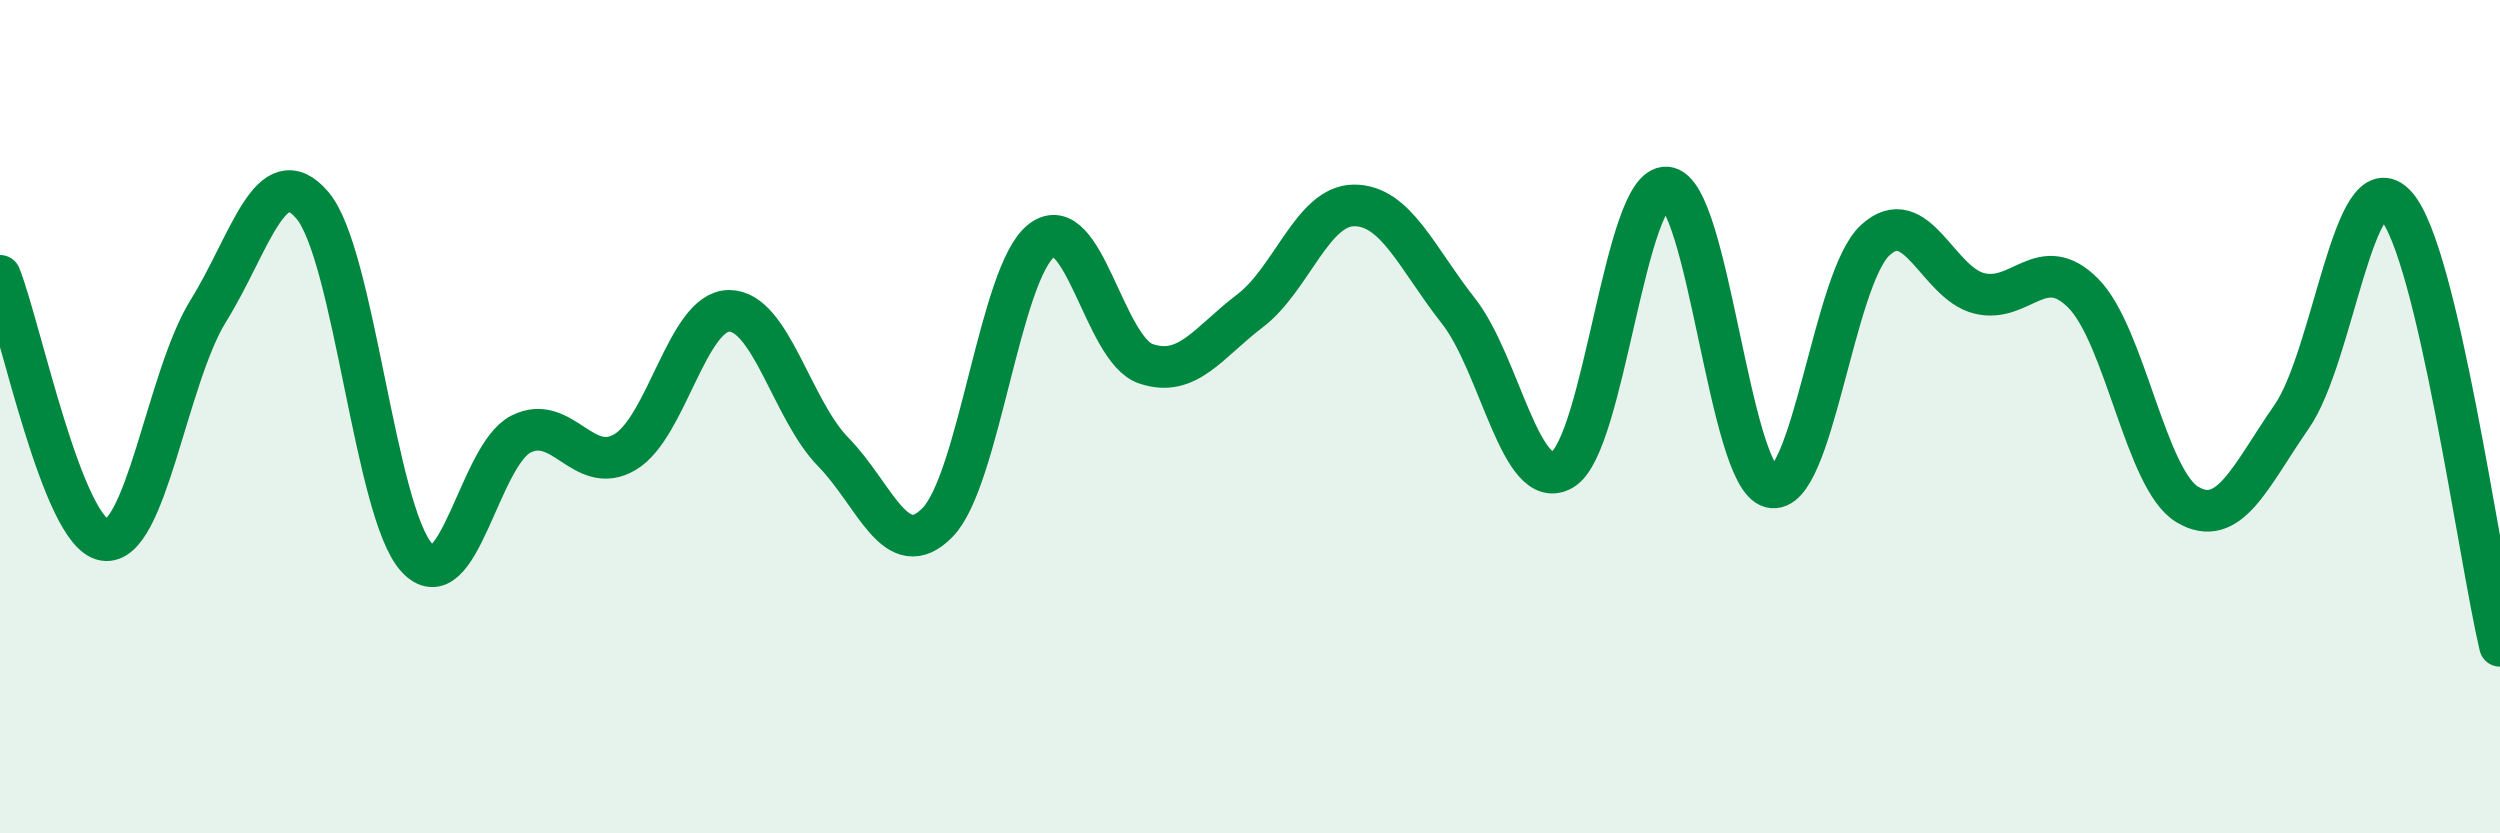
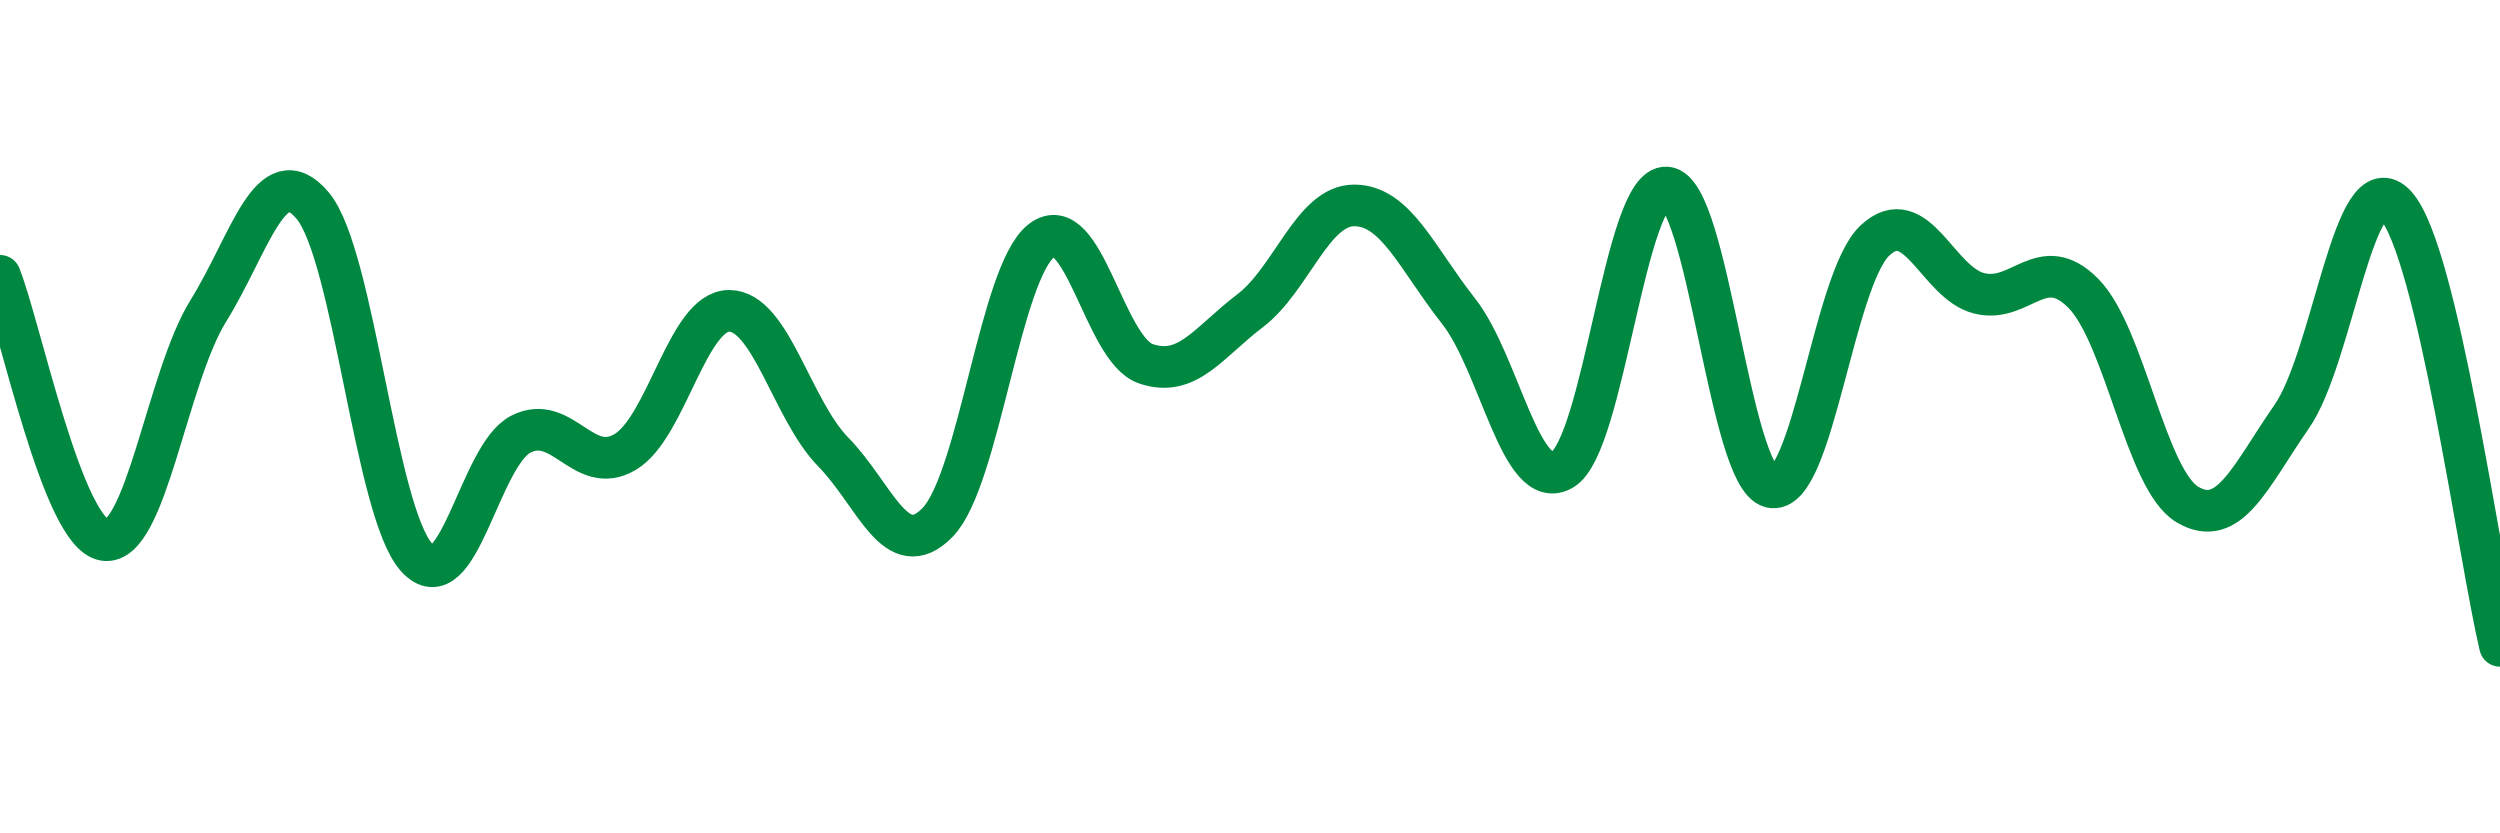
<svg xmlns="http://www.w3.org/2000/svg" width="60" height="20" viewBox="0 0 60 20">
-   <path d="M 0,6.62 C 0.5,7.89 1.5,12.79 2.5,12.96 C 3.5,13.13 4,9.07 5,7.46 C 6,5.85 6.5,3.75 7.5,4.93 C 8.5,6.11 9,12.28 10,13.38 C 11,14.48 11.5,10.93 12.5,10.42 C 13.5,9.91 14,11.44 15,10.85 C 16,10.26 16.5,7.46 17.5,7.46 C 18.5,7.46 19,9.83 20,10.85 C 21,11.87 21.5,13.56 22.5,12.54 C 23.5,11.52 24,6.53 25,5.77 C 26,5.01 26.5,8.39 27.5,8.73 C 28.5,9.07 29,8.22 30,7.46 C 31,6.7 31.5,4.93 32.5,4.93 C 33.5,4.93 34,6.19 35,7.46 C 36,8.73 36.5,11.86 37.5,11.27 C 38.5,10.68 39,4.42 40,4.5 C 41,4.58 41.5,11.44 42.5,11.69 C 43.5,11.94 44,6.7 45,5.77 C 46,4.84 46.5,6.79 47.5,7.04 C 48.5,7.29 49,6.03 50,7.04 C 51,8.05 51.5,11.52 52.5,12.11 C 53.5,12.7 54,11.44 55,10 C 56,8.56 56.5,3.83 57.5,4.93 C 58.5,6.03 59.5,13.39 60,15.5L60 20L0 20Z" fill="#008740" opacity="0.1" stroke-linecap="round" stroke-linejoin="round" />
  <path d="M 0,6.62 C 0.5,7.89 1.5,12.79 2.5,12.96 C 3.5,13.13 4,9.07 5,7.46 C 6,5.85 6.5,3.75 7.5,4.93 C 8.5,6.11 9,12.28 10,13.38 C 11,14.48 11.5,10.93 12.5,10.42 C 13.5,9.91 14,11.44 15,10.85 C 16,10.26 16.5,7.46 17.5,7.46 C 18.5,7.46 19,9.83 20,10.85 C 21,11.87 21.5,13.56 22.5,12.54 C 23.5,11.52 24,6.53 25,5.77 C 26,5.01 26.5,8.39 27.5,8.73 C 28.5,9.07 29,8.22 30,7.46 C 31,6.7 31.5,4.93 32.5,4.93 C 33.5,4.93 34,6.19 35,7.46 C 36,8.73 36.5,11.86 37.5,11.27 C 38.5,10.68 39,4.42 40,4.5 C 41,4.58 41.5,11.44 42.5,11.69 C 43.5,11.94 44,6.7 45,5.77 C 46,4.84 46.5,6.79 47.5,7.04 C 48.5,7.29 49,6.03 50,7.04 C 51,8.05 51.5,11.52 52.5,12.11 C 53.5,12.7 54,11.44 55,10 C 56,8.56 56.5,3.83 57.5,4.93 C 58.5,6.03 59.5,13.39 60,15.5" stroke="#008740" stroke-width="1" fill="none" stroke-linecap="round" stroke-linejoin="round" />
</svg>